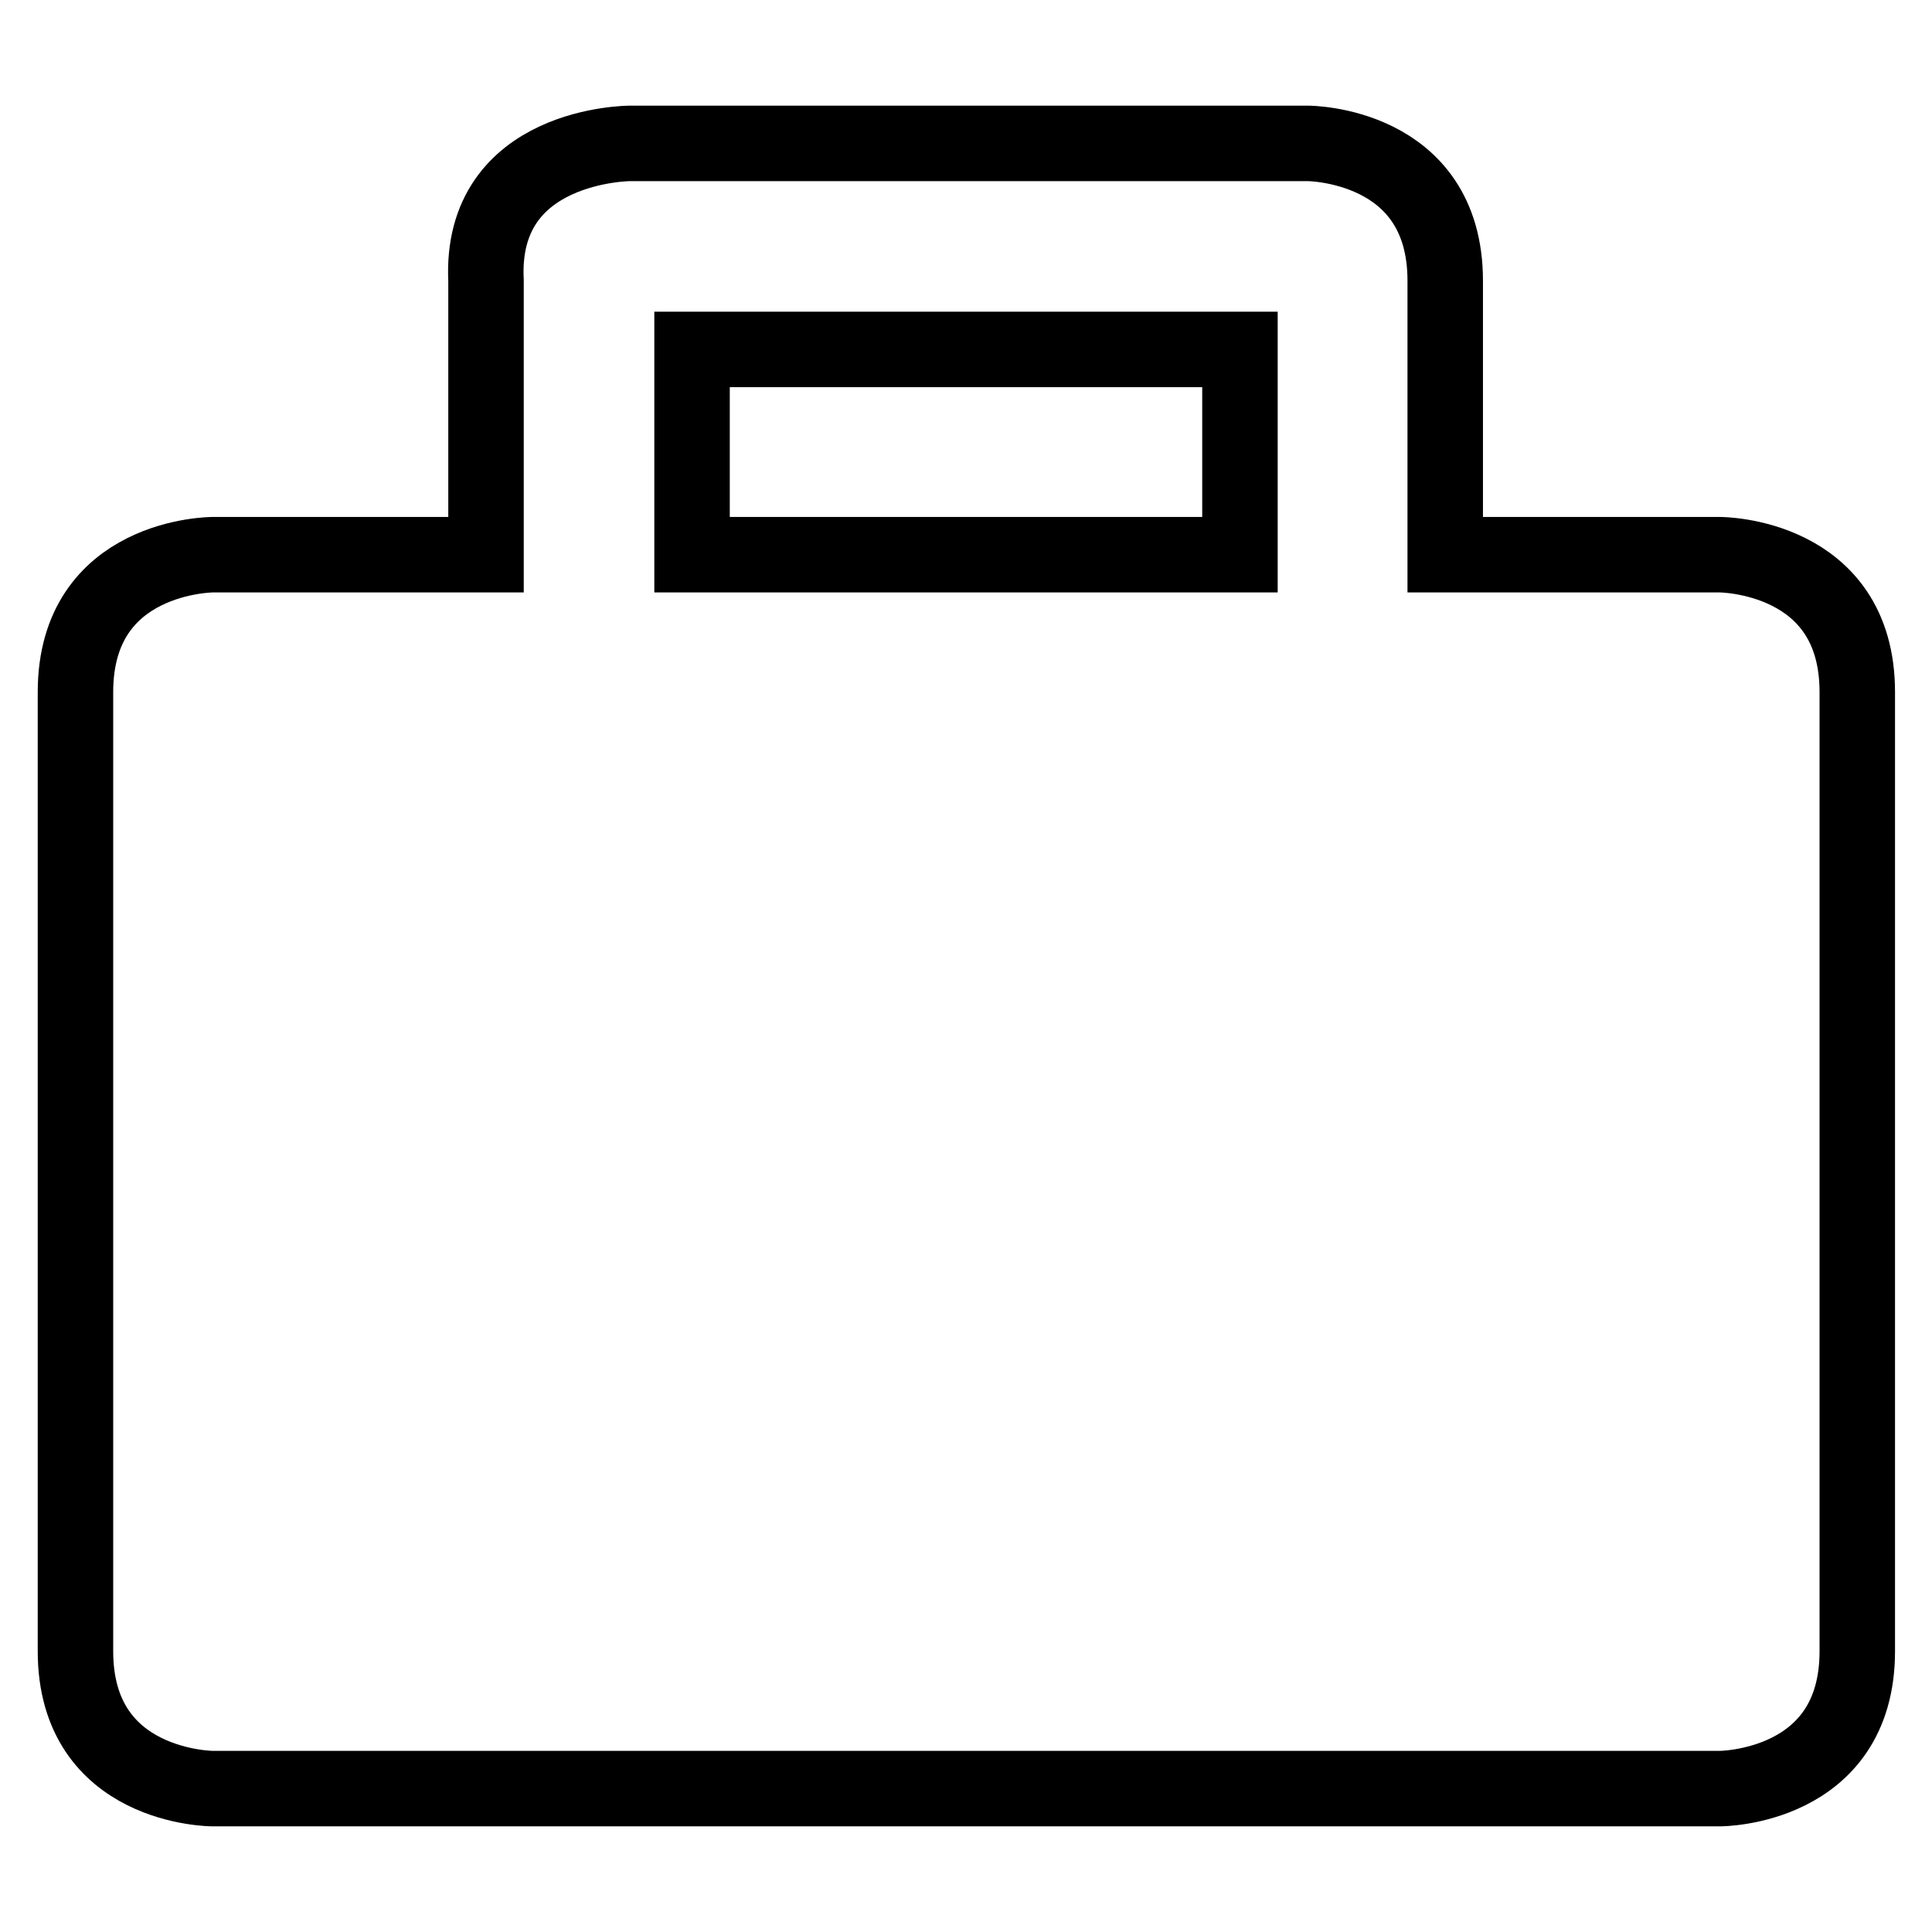
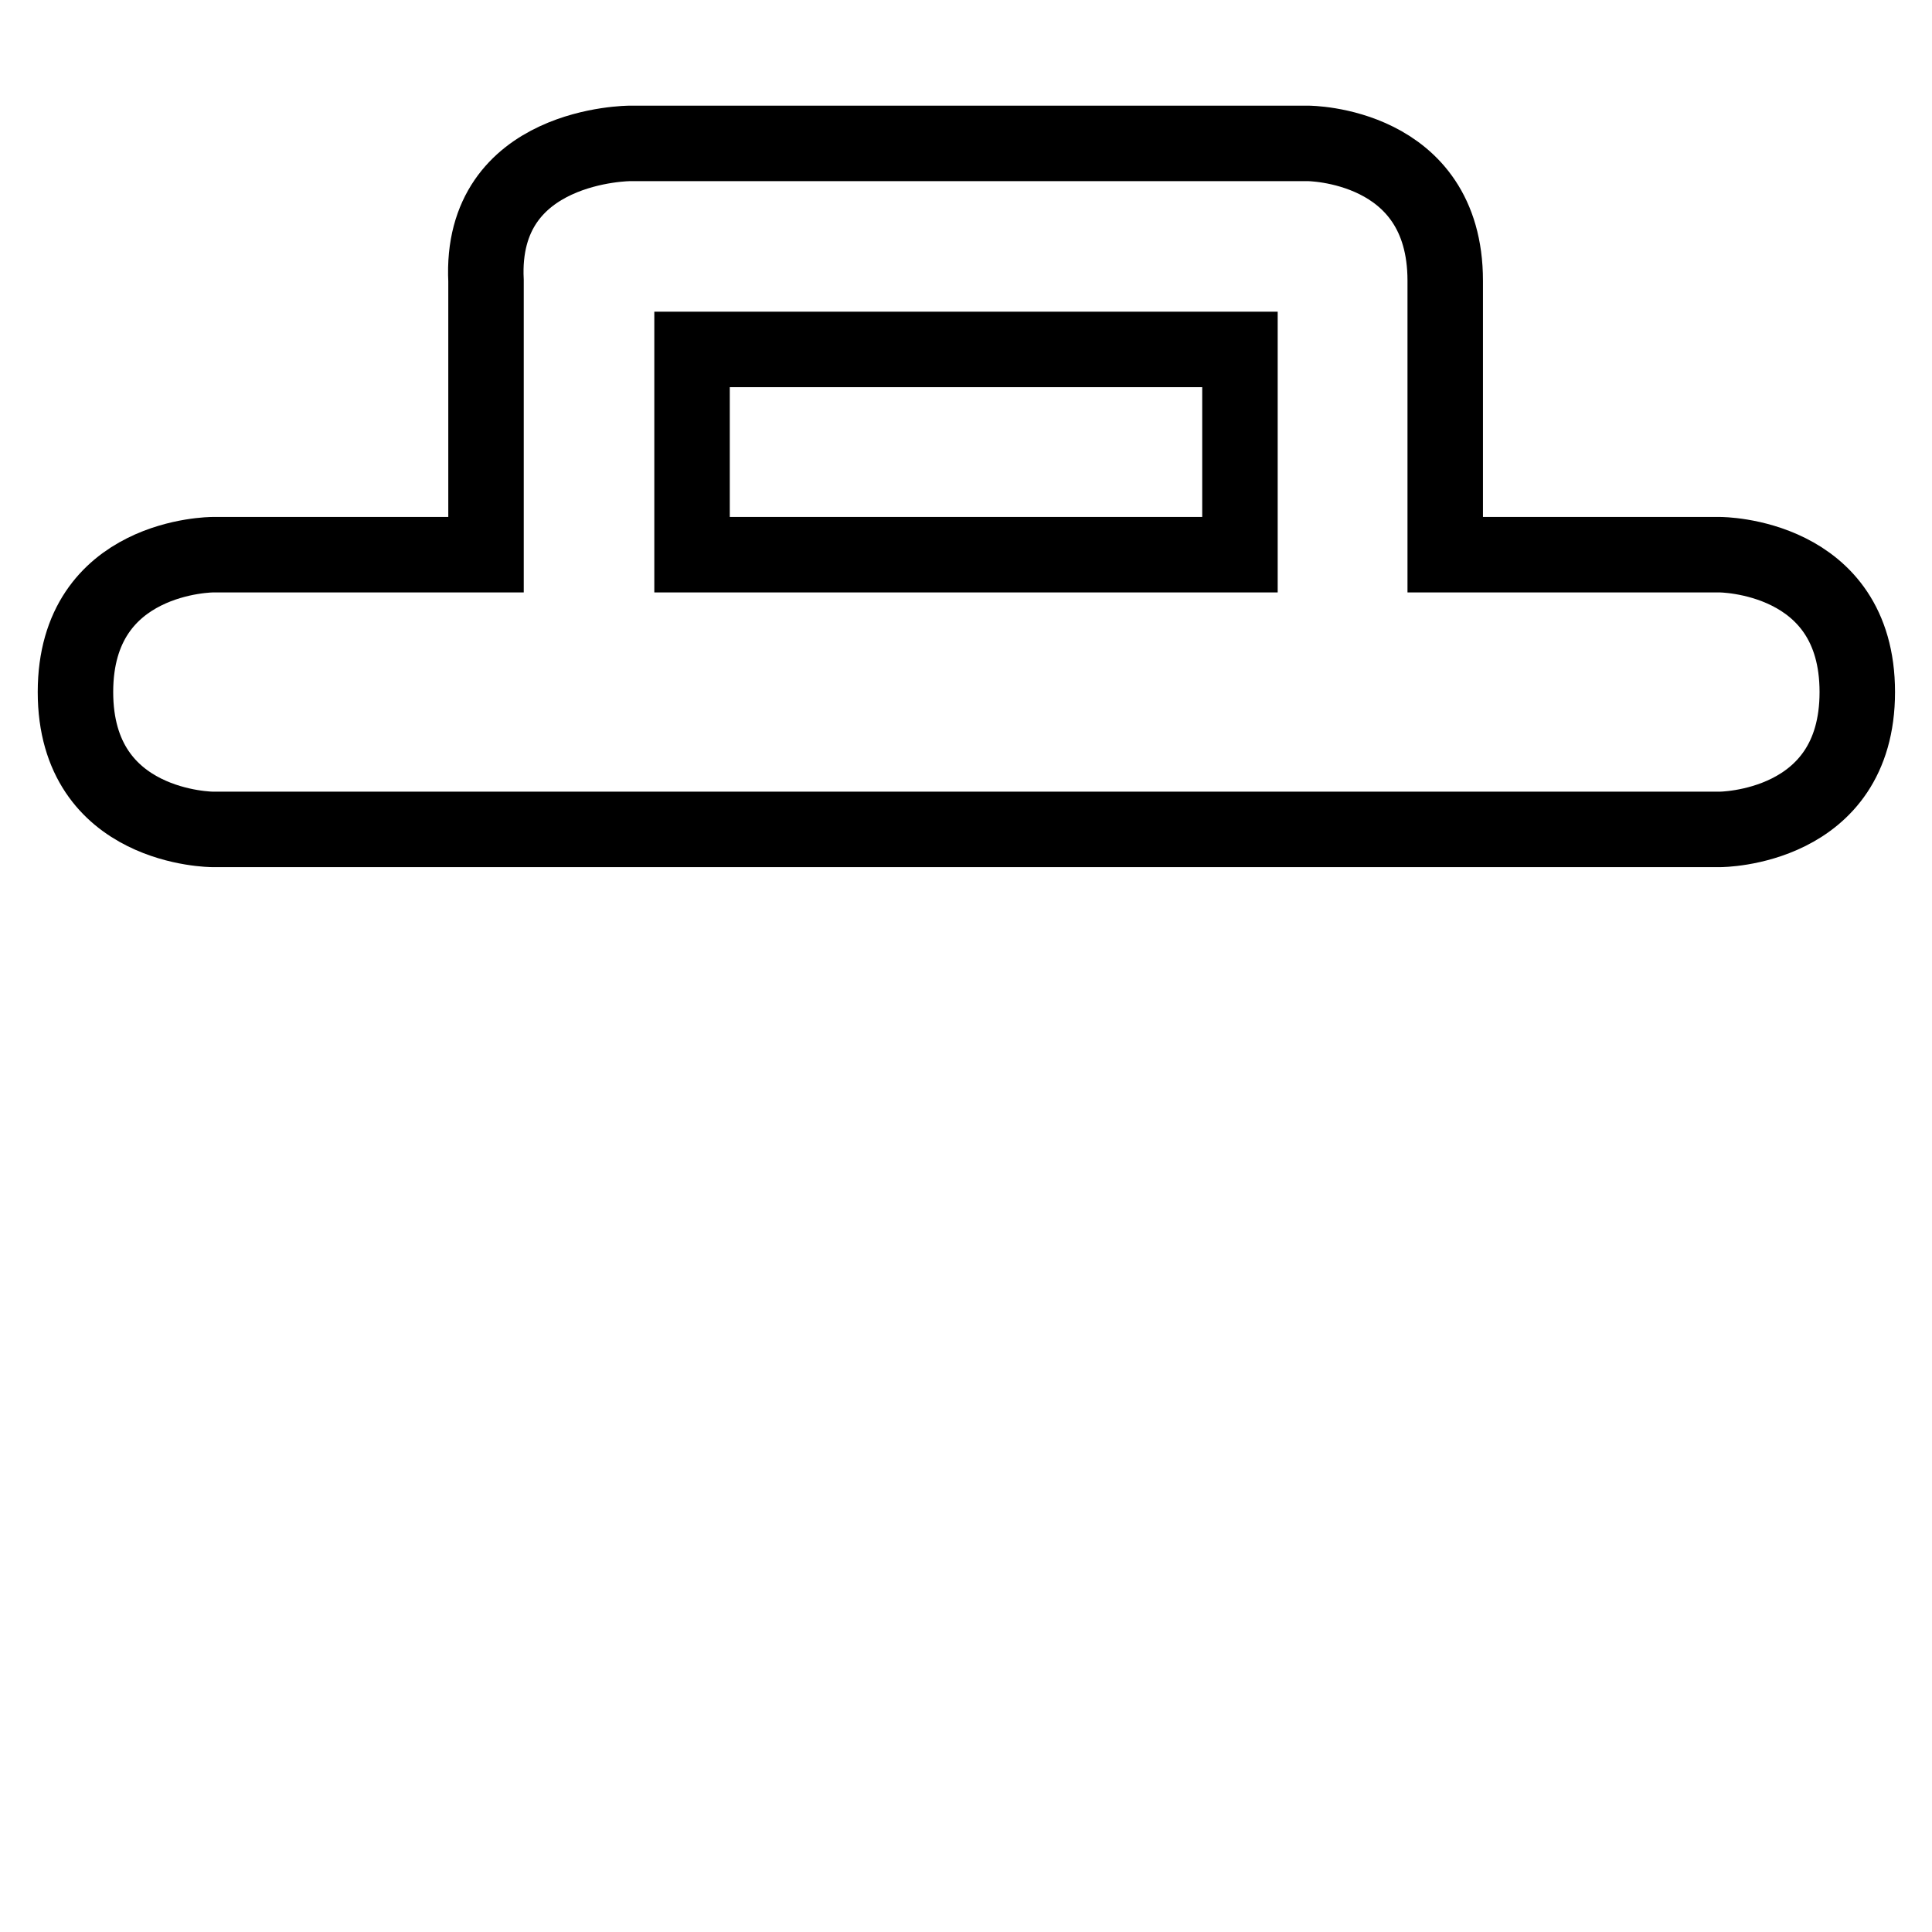
<svg xmlns="http://www.w3.org/2000/svg" version="1.1" x="0px" y="0px" viewBox="0 0 256 256" enable-background="new 0 0 256 256" xml:space="preserve">
  <g>
-     <path stroke-width="10" fill-opacity="0" stroke="#000000" d="M191.5,73.5V37.2c0-18.2-18.2-18.2-18.2-18.2H83.5c0,0-20,0-19.1,18.2v36.3H28.2c0,0-18.2,0-18.2,18.2 v127.1c0,18.2,18.2,18.2,18.2,18.2h199.7c0,0,18.2,0,18.2-18.2V91.7c0-18.2-18.2-18.2-18.2-18.2H191.5z M91.7,46.3h72.6v27.2H91.7 V46.3z" />
+     <path stroke-width="10" fill-opacity="0" stroke="#000000" d="M191.5,73.5V37.2c0-18.2-18.2-18.2-18.2-18.2H83.5c0,0-20,0-19.1,18.2v36.3H28.2c0,0-18.2,0-18.2,18.2 c0,18.2,18.2,18.2,18.2,18.2h199.7c0,0,18.2,0,18.2-18.2V91.7c0-18.2-18.2-18.2-18.2-18.2H191.5z M91.7,46.3h72.6v27.2H91.7 V46.3z" />
  </g>
</svg>